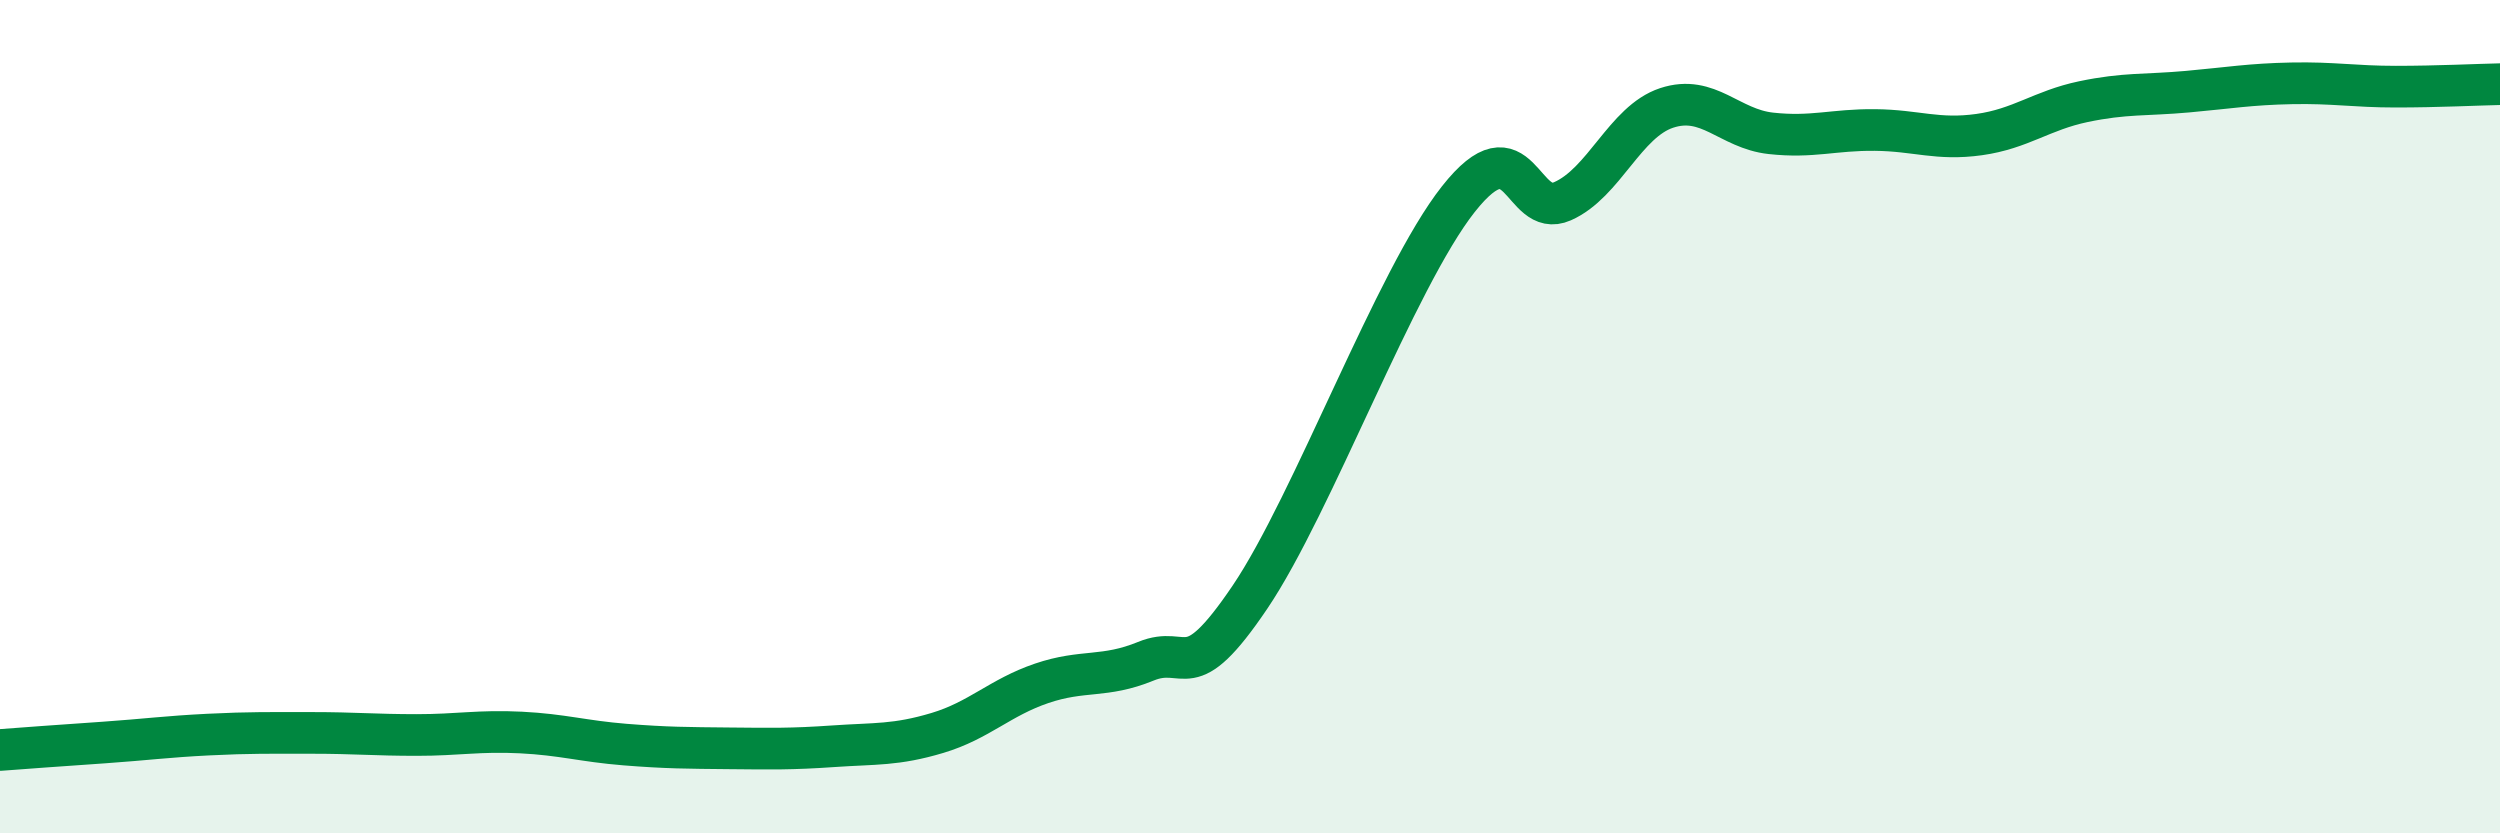
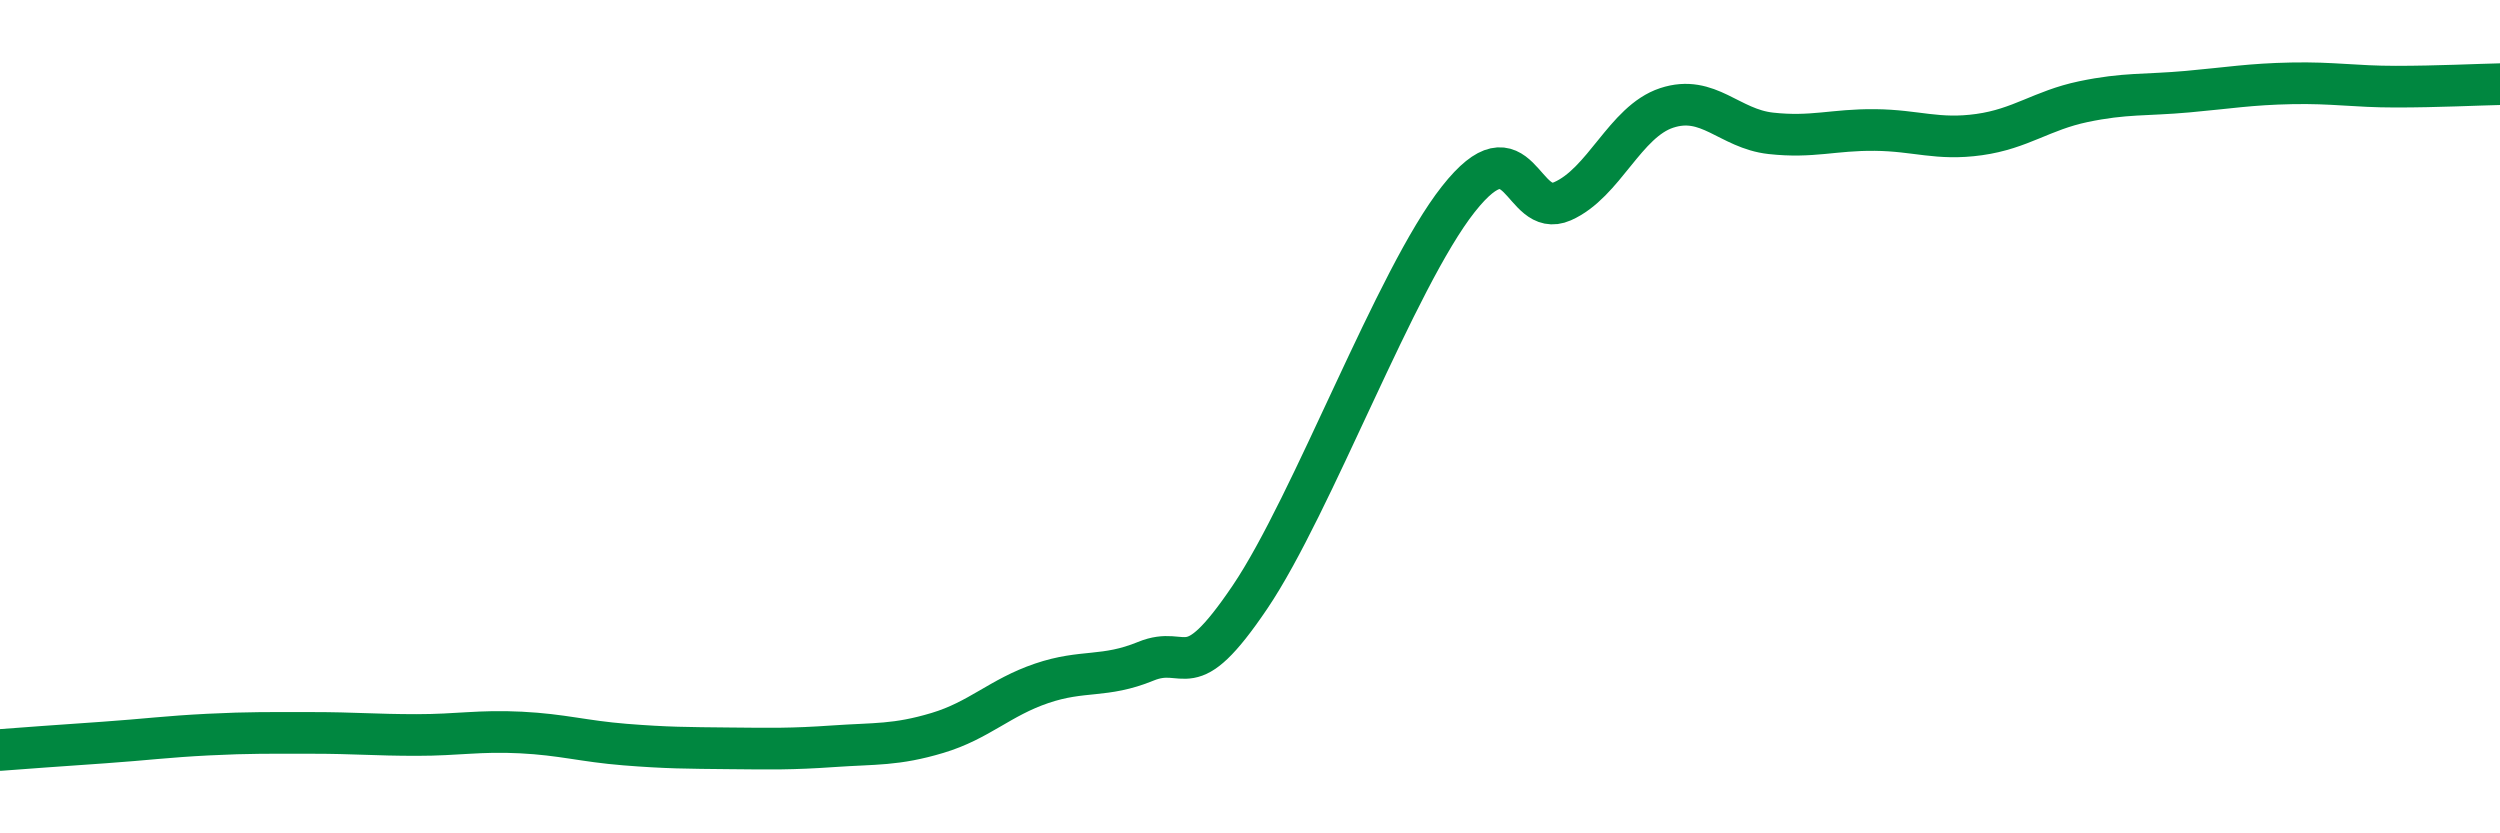
<svg xmlns="http://www.w3.org/2000/svg" width="60" height="20" viewBox="0 0 60 20">
-   <path d="M 0,18 C 0.5,17.96 1.5,17.89 2.5,17.82 C 3.5,17.75 4,17.68 5,17.63 C 6,17.58 6.5,17.59 7.5,17.59 C 8.5,17.59 9,17.64 10,17.64 C 11,17.64 11.5,17.53 12.5,17.58 C 13.5,17.63 14,17.79 15,17.87 C 16,17.95 16.5,17.95 17.5,17.96 C 18.5,17.97 19,17.98 20,17.91 C 21,17.84 21.5,17.89 22.5,17.59 C 23.5,17.29 24,16.74 25,16.4 C 26,16.06 26.5,16.28 27.5,15.87 C 28.5,15.46 28.5,16.55 30,14.33 C 31.5,12.11 33.5,6.68 35,4.78 C 36.5,2.88 36.5,5.27 37.5,4.83 C 38.5,4.39 39,2.92 40,2.59 C 41,2.26 41.5,3.09 42.5,3.2 C 43.5,3.31 44,3.11 45,3.12 C 46,3.13 46.5,3.37 47.5,3.23 C 48.5,3.09 49,2.65 50,2.44 C 51,2.23 51.5,2.29 52.5,2.2 C 53.5,2.11 54,2.02 55,2 C 56,1.98 56.5,2.08 57.5,2.08 C 58.5,2.08 59.5,2.03 60,2.02L60 20L0 20Z" fill="#008740" opacity="0.1" stroke-linecap="round" stroke-linejoin="round" />
  <path d="M 0,18 C 0.5,17.96 1.5,17.89 2.5,17.82 C 3.5,17.75 4,17.68 5,17.63 C 6,17.58 6.5,17.59 7.5,17.59 C 8.5,17.59 9,17.64 10,17.64 C 11,17.64 11.5,17.53 12.5,17.58 C 13.5,17.63 14,17.79 15,17.87 C 16,17.95 16.5,17.95 17.5,17.96 C 18.5,17.97 19,17.98 20,17.91 C 21,17.84 21.5,17.89 22.5,17.59 C 23.5,17.29 24,16.74 25,16.4 C 26,16.06 26.5,16.28 27.5,15.87 C 28.5,15.46 28.5,16.55 30,14.33 C 31.5,12.11 33.5,6.68 35,4.78 C 36.5,2.88 36.5,5.27 37.5,4.83 C 38.5,4.39 39,2.92 40,2.59 C 41,2.26 41.5,3.09 42.5,3.2 C 43.5,3.31 44,3.11 45,3.12 C 46,3.13 46.5,3.37 47.5,3.23 C 48.5,3.09 49,2.65 50,2.44 C 51,2.23 51.5,2.29 52.5,2.2 C 53.5,2.11 54,2.02 55,2 C 56,1.98 56.5,2.08 57.5,2.08 C 58.5,2.08 59.5,2.03 60,2.02" stroke="#008740" stroke-width="1" fill="none" stroke-linecap="round" stroke-linejoin="round" />
</svg>